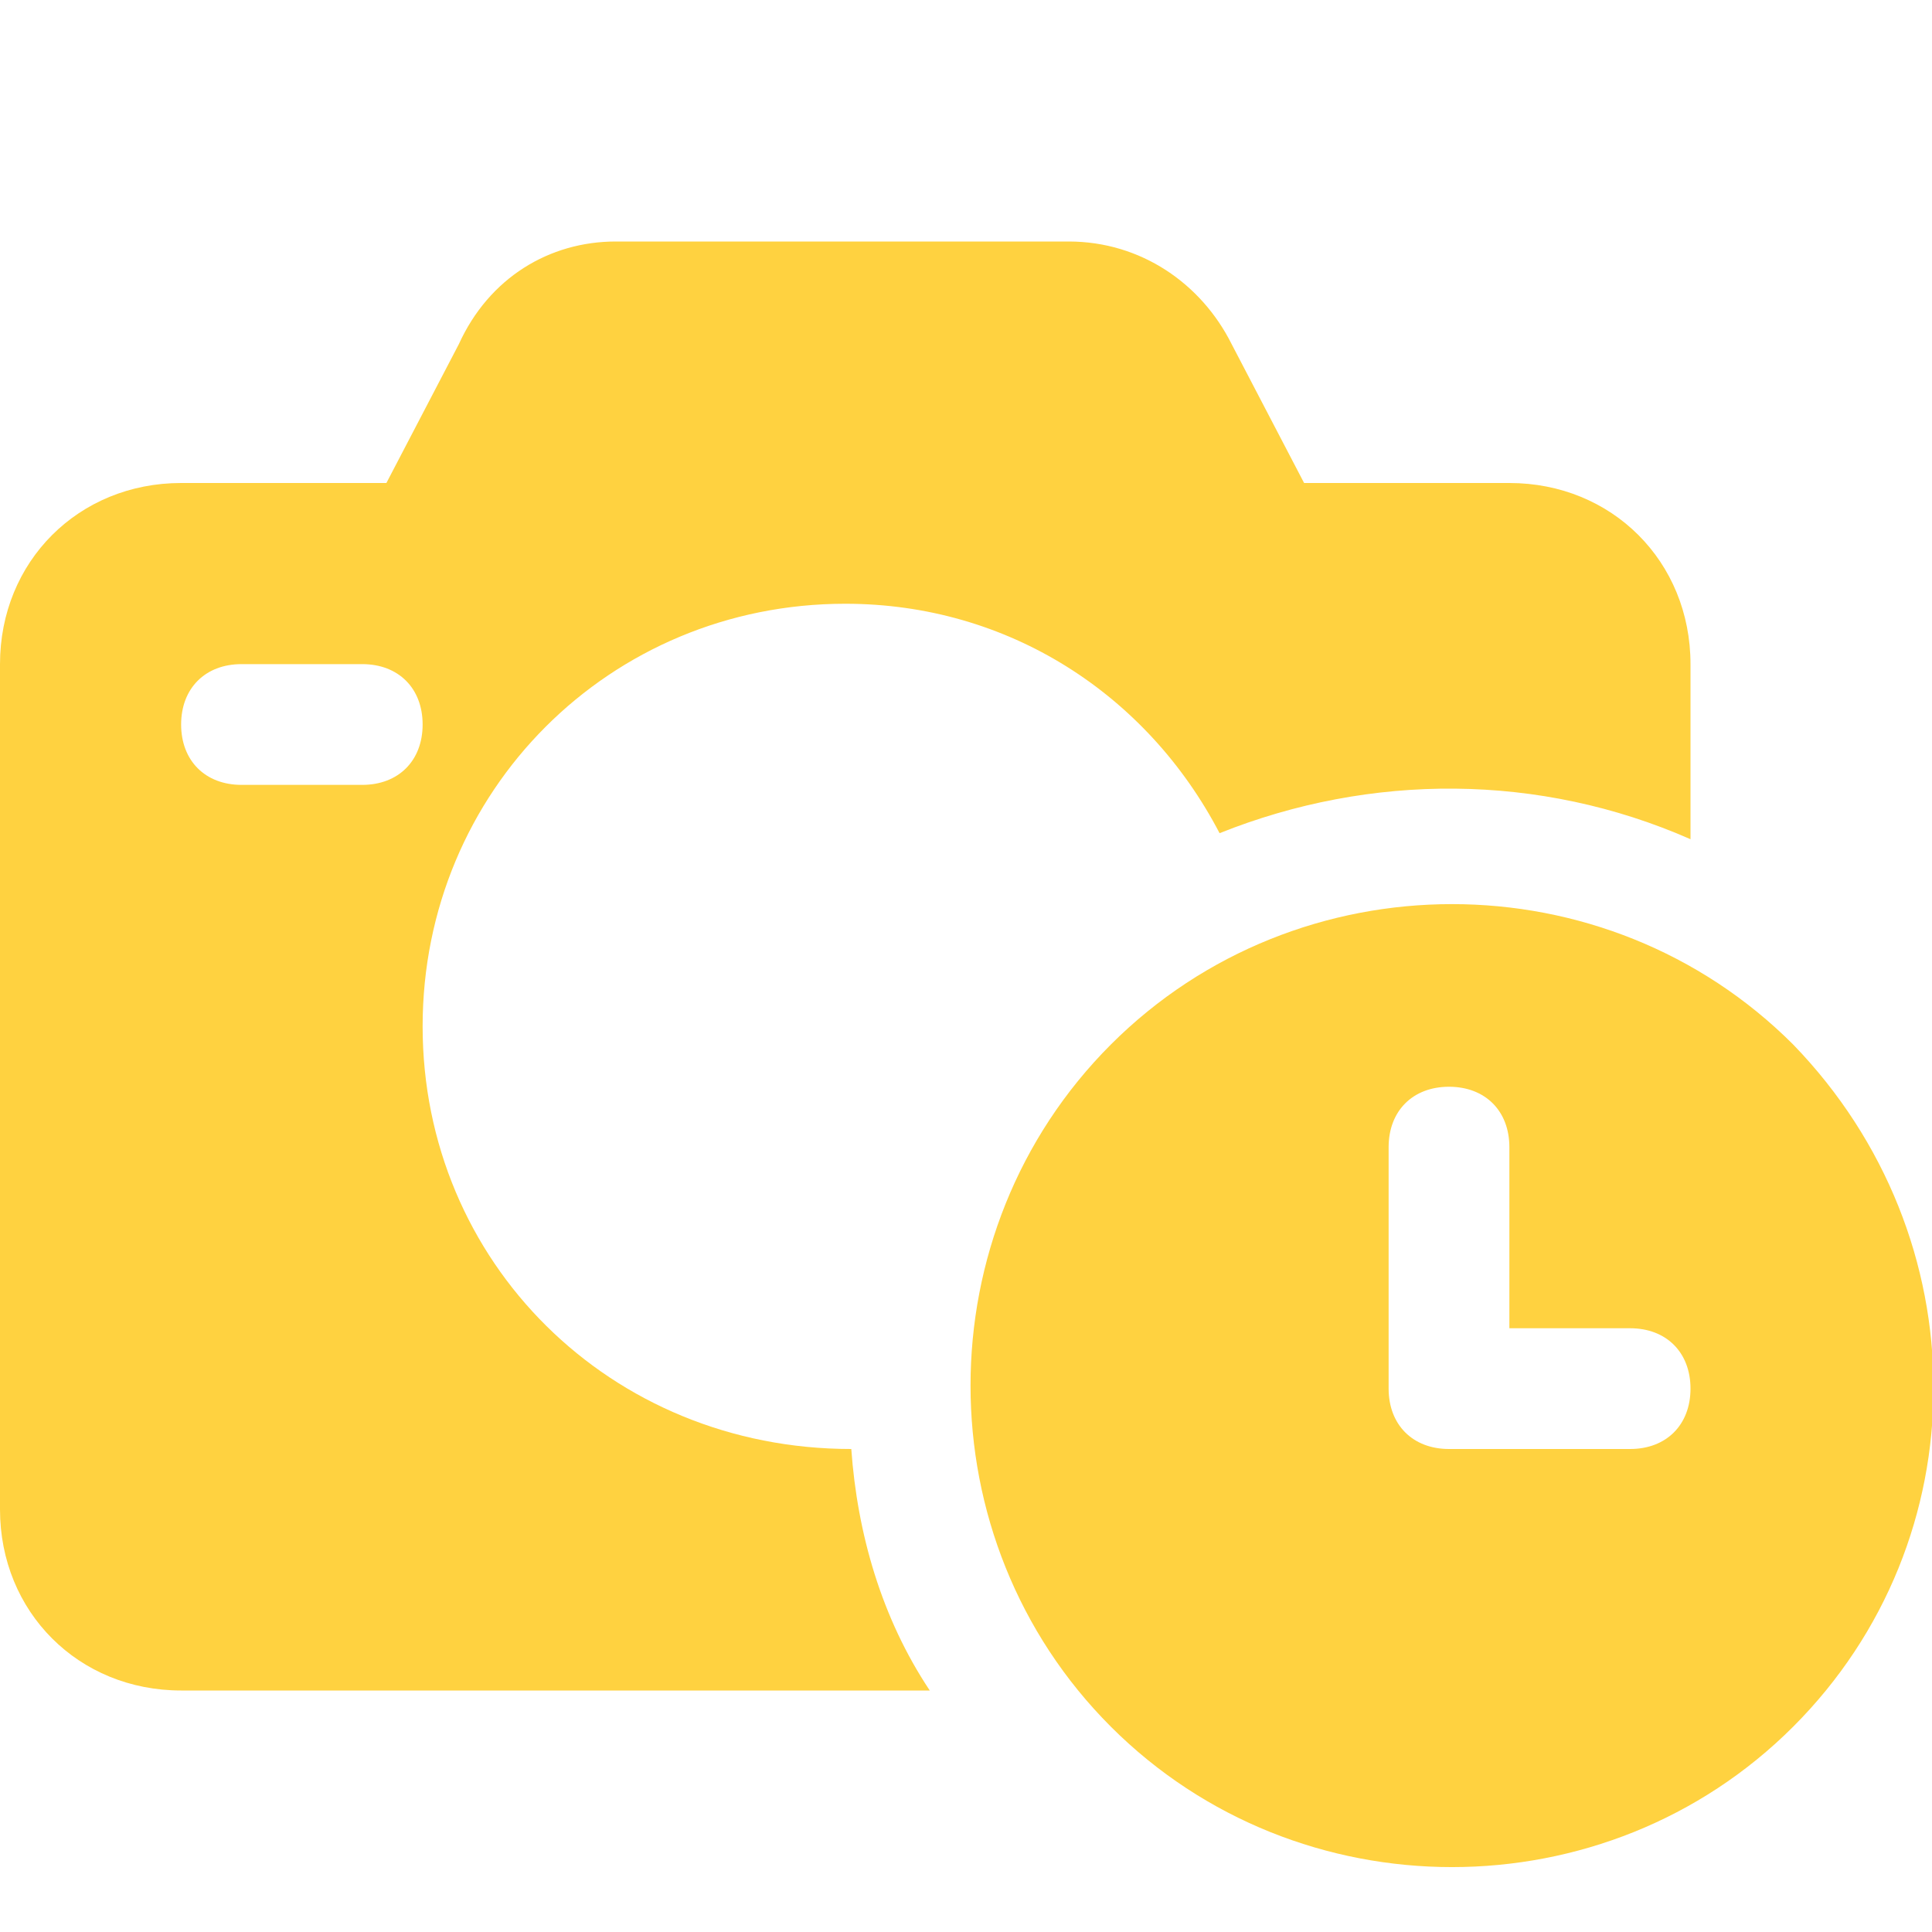
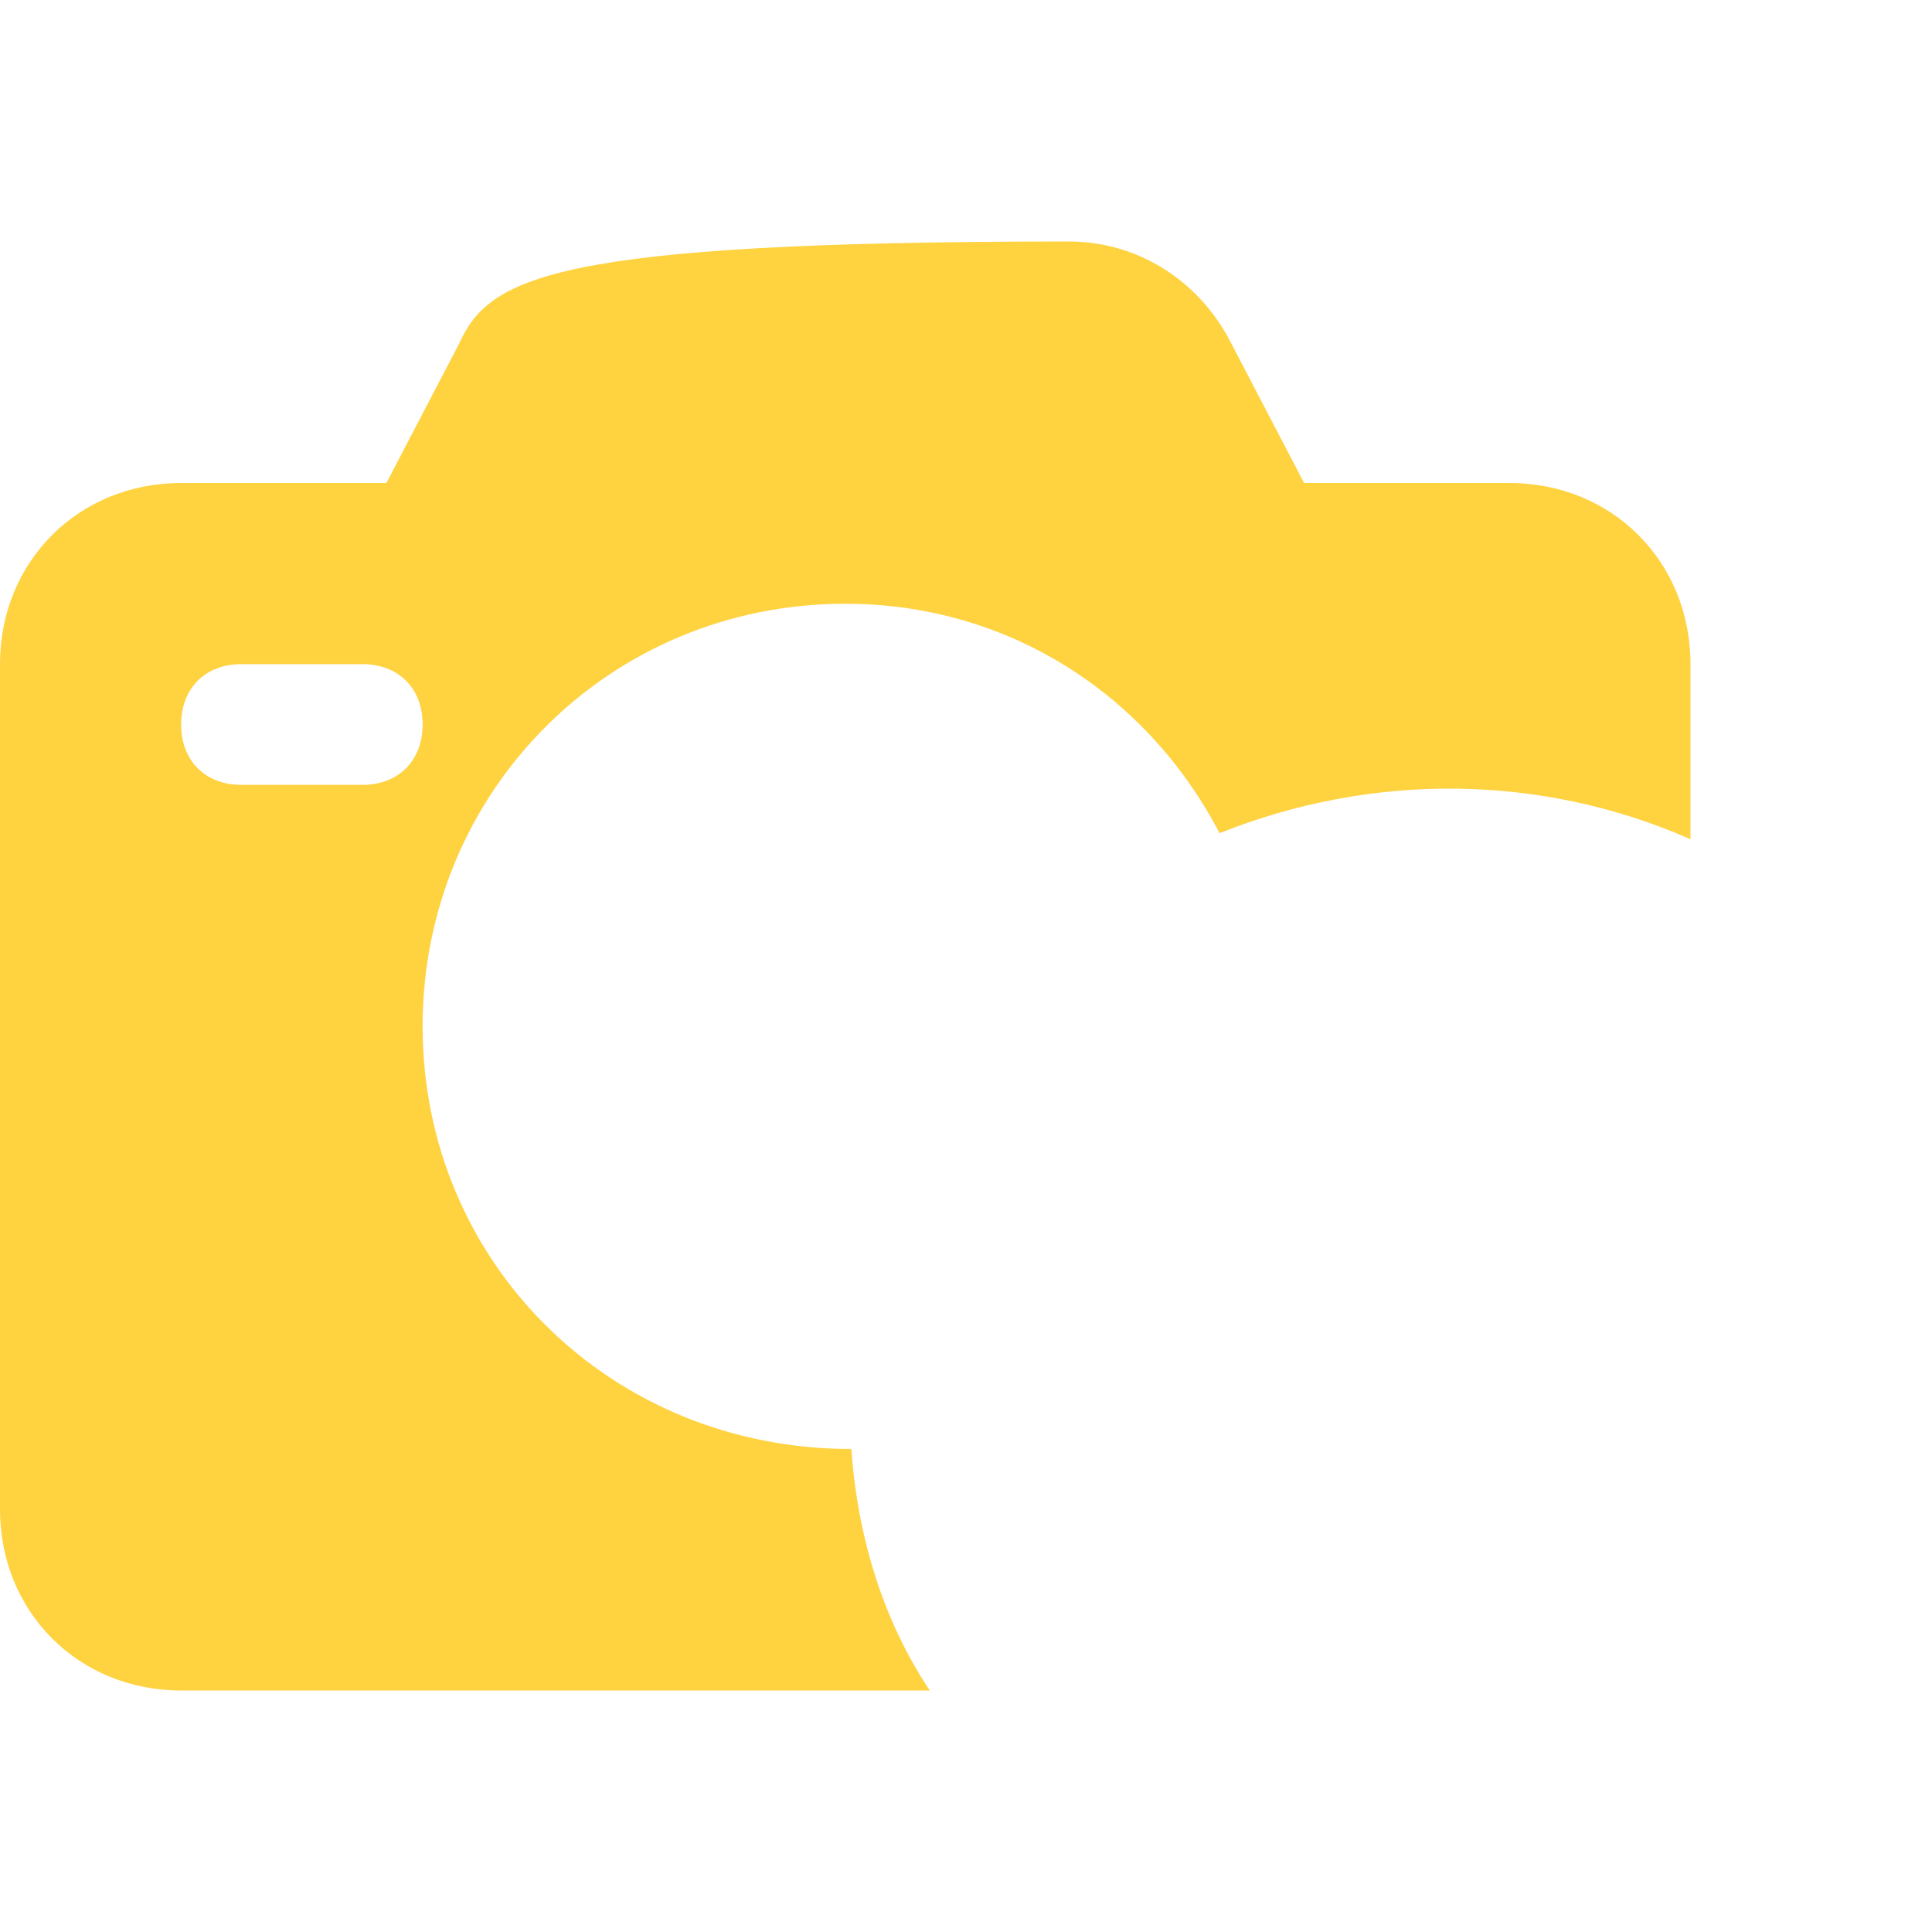
<svg xmlns="http://www.w3.org/2000/svg" width="80" height="80" viewBox="0 0 80 80" fill="none">
  <g clip-path="url(#clip0_90_5)">
-     <path d="M74.25 43.25C66.5 35.5 53.75 35.5 46 43.25C38.25 51 38.25 63.75 46 71.5C53.75 79.25 66.5 79.25 74.25 71.5C82 63.75 82 51.25 74.25 43.25ZM67.5 60H60C58.5 60 57.5 59 57.5 57.5V47.5C57.5 46 58.5 45 60 45C61.5 45 62.5 46 62.5 47.5V55H67.5C69 55 70 56 70 57.5C70 59 69 60 67.5 60Z" fill="#FFD240" />
-     <path d="M35.25 60C35 60 35 60 35.25 60C25.25 60 17.5 52.25 17.5 42.5C17.5 32.75 25.25 25 35 25C41.75 25 47.5 28.75 50.5 34.5C56.75 32 63.75 32 70 34.75V27.5C70 23.25 66.75 20 62.5 20H54L51 14.25C49.75 11.75 47.25 10 44.25 10H25.5C22.75 10 20.25 11.5 19 14.25L16 20H7.5C3.25 20 0 23.25 0 27.5V62.5C0 66.75 3.25 70 7.5 70H38.5C36.5 67 35.5 63.5 35.25 60ZM15 32.5H10C8.5 32.5 7.5 31.5 7.5 30C7.5 28.5 8.5 27.5 10 27.5H15C16.5 27.5 17.5 28.5 17.5 30C17.5 31.5 16.5 32.5 15 32.5Z" fill="#FFD240" />
+     <path d="M35.25 60C35 60 35 60 35.25 60C25.25 60 17.5 52.25 17.5 42.5C17.5 32.75 25.25 25 35 25C41.75 25 47.5 28.75 50.5 34.5C56.75 32 63.75 32 70 34.75V27.5C70 23.25 66.75 20 62.5 20H54L51 14.25C49.75 11.75 47.25 10 44.25 10C22.75 10 20.25 11.5 19 14.25L16 20H7.5C3.25 20 0 23.25 0 27.5V62.5C0 66.75 3.25 70 7.5 70H38.5C36.5 67 35.5 63.5 35.25 60ZM15 32.5H10C8.5 32.5 7.5 31.5 7.5 30C7.5 28.5 8.5 27.5 10 27.5H15C16.5 27.5 17.5 28.5 17.5 30C17.5 31.5 16.5 32.5 15 32.5Z" fill="#FFD240" />
  </g>
  <defs>
    <clipPath id="clip0_90_5">
      <rect width="80" height="80" fill="white" />
    </clipPath>
  </defs>
</svg>